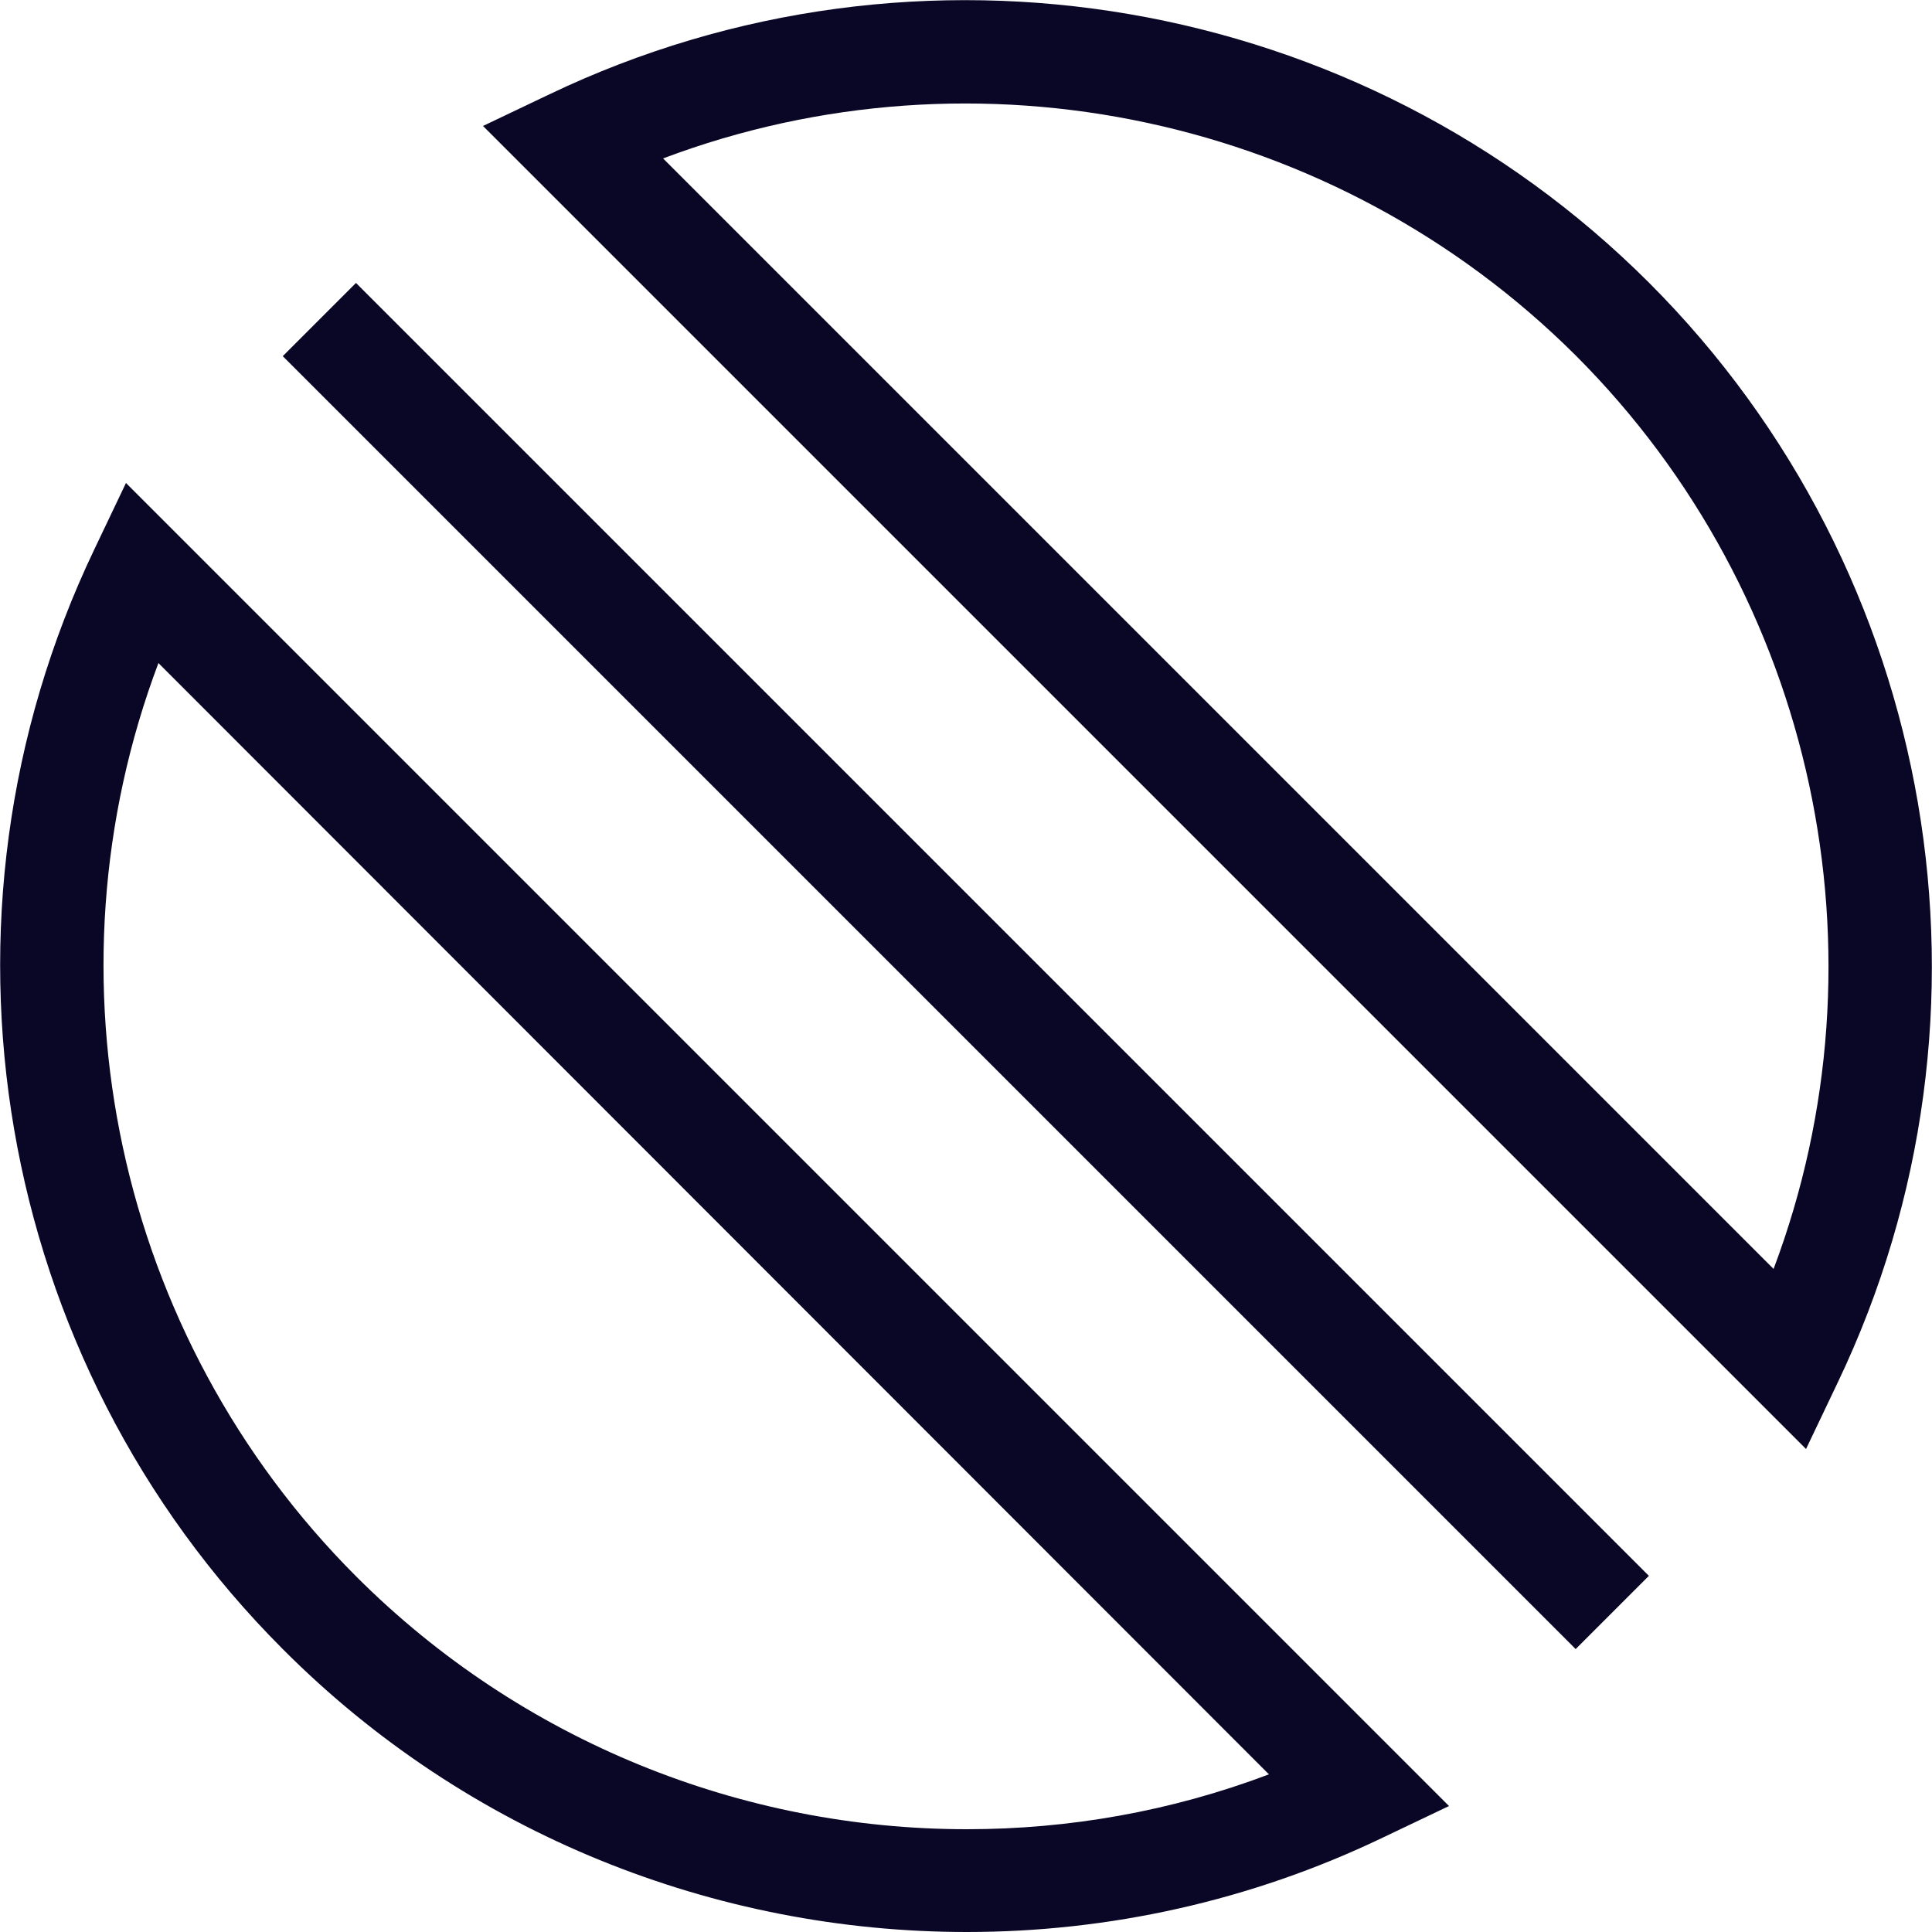
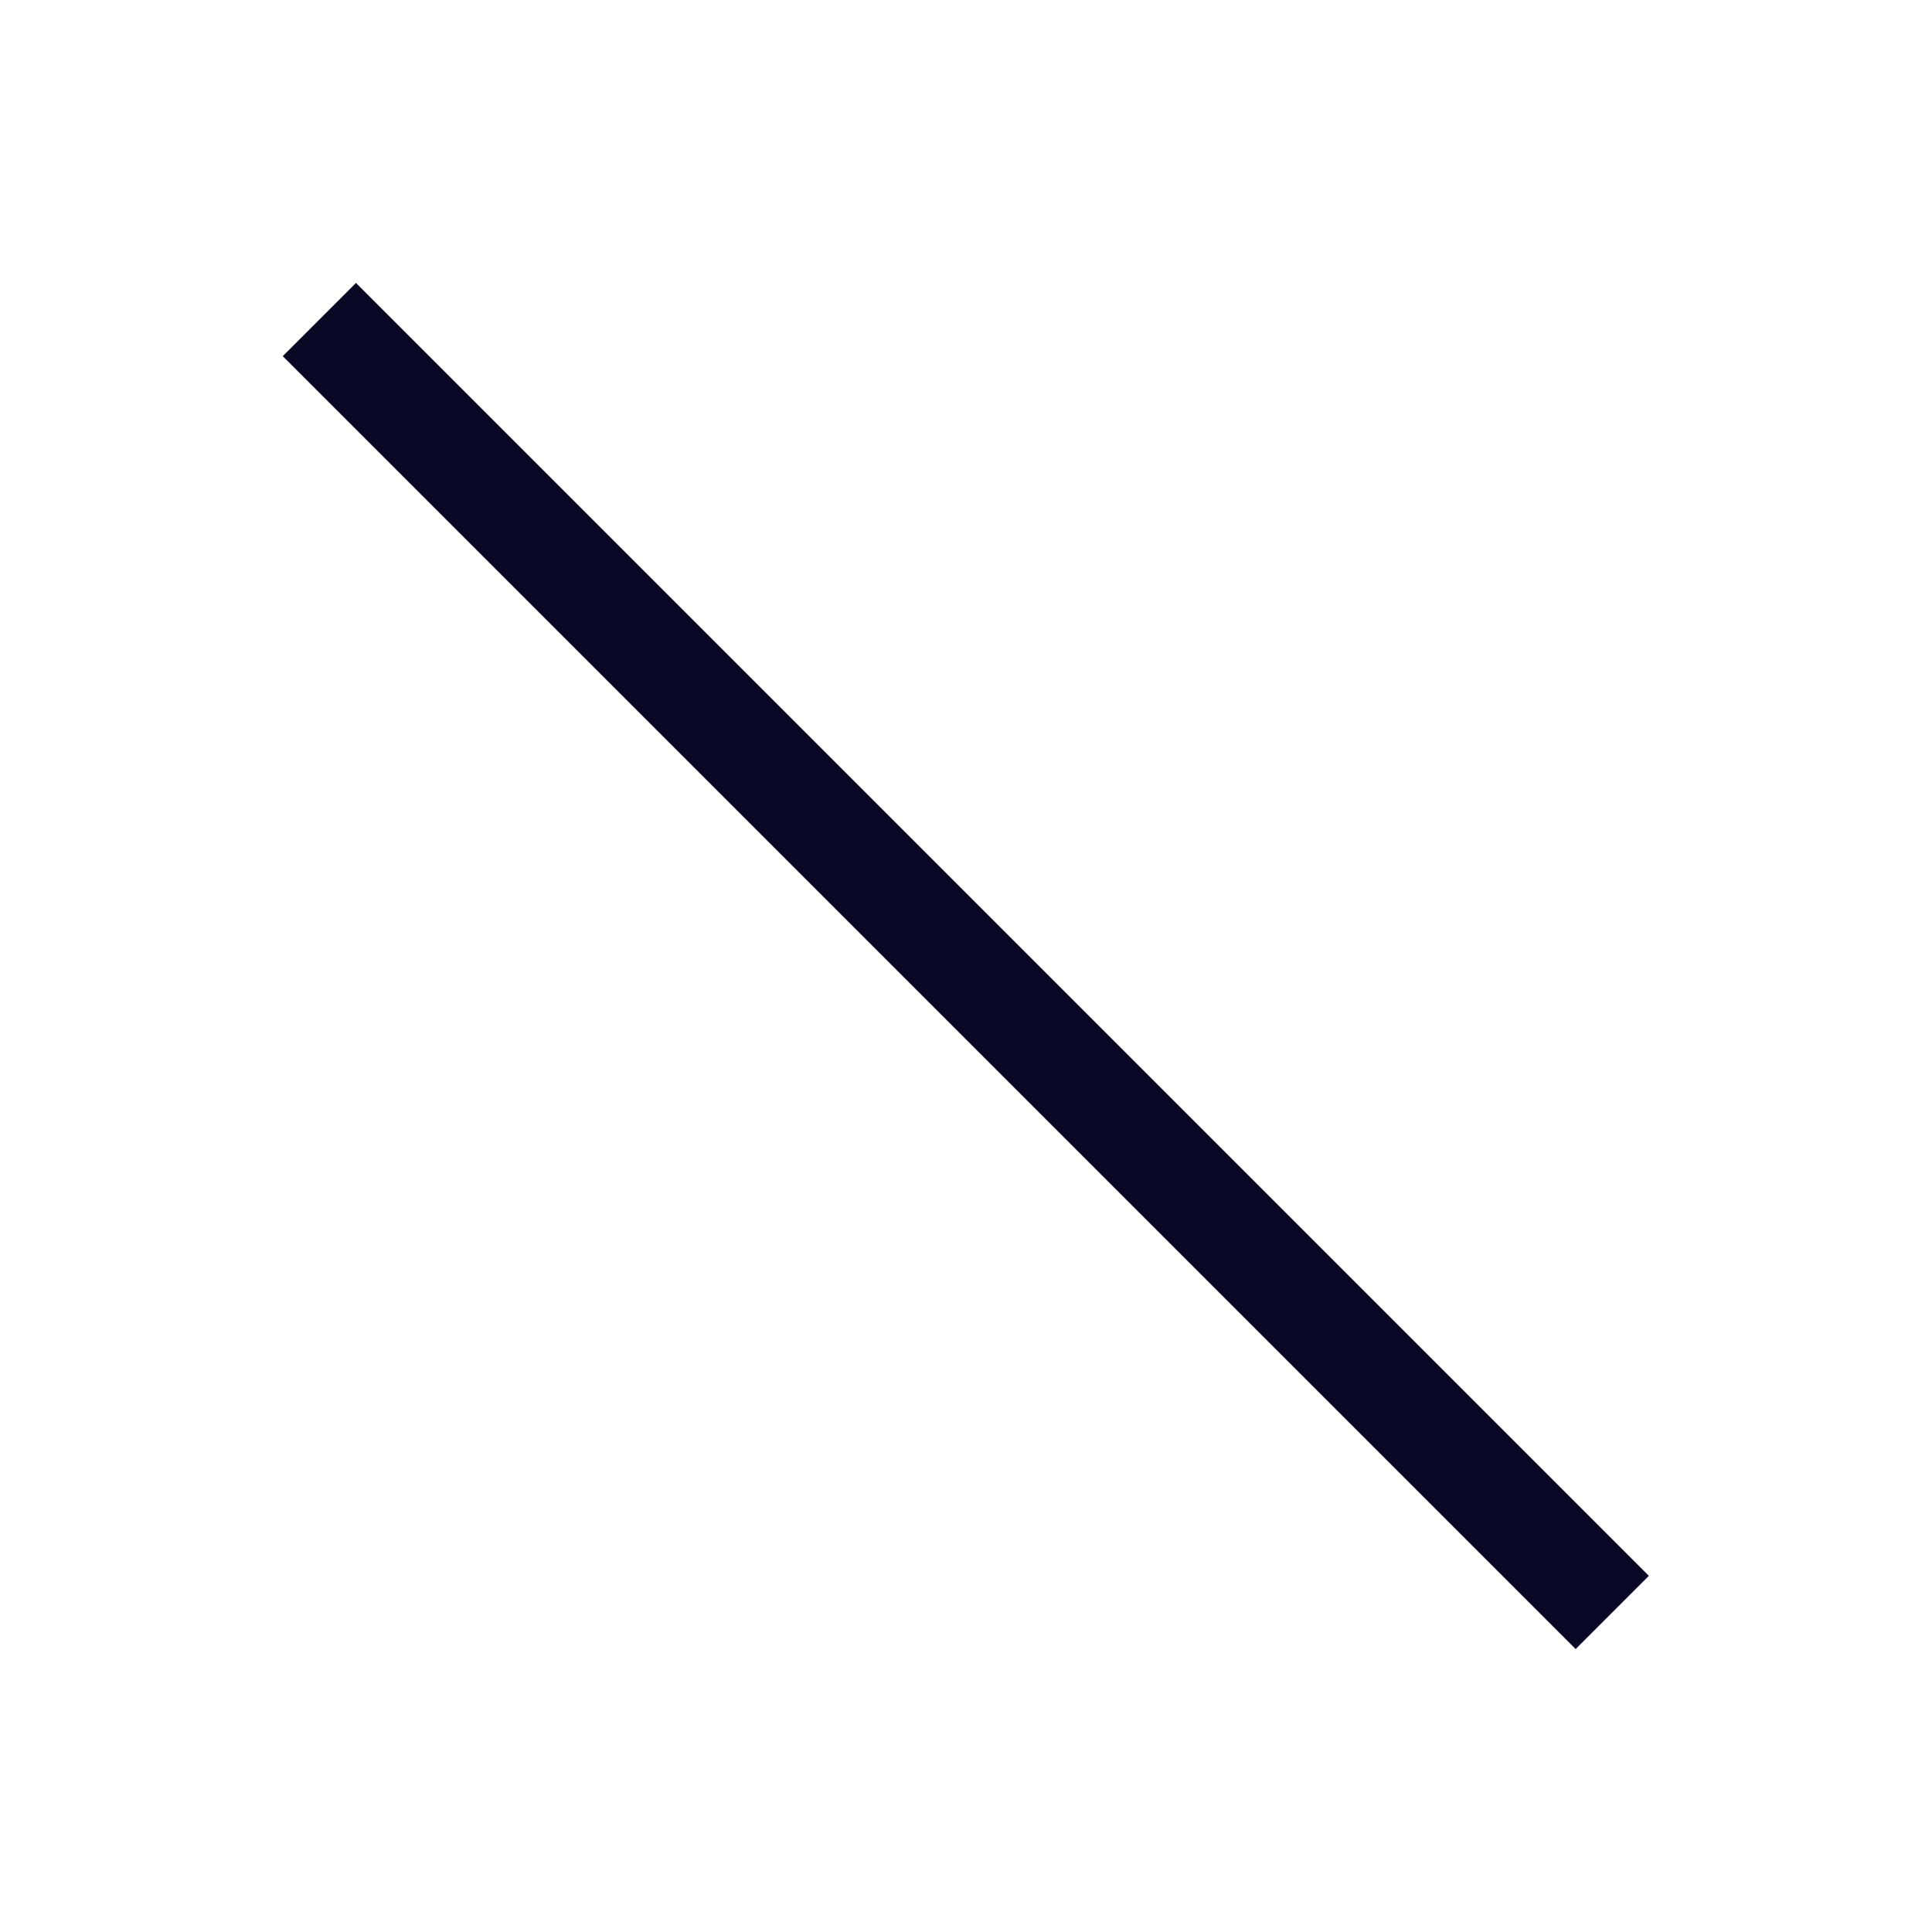
<svg xmlns="http://www.w3.org/2000/svg" id="Layer_1" version="1.1" viewBox="0 0 250 250">
  <defs>
    <style>
      .st0 {
        fill: #0a0726;
      }
    </style>
  </defs>
  <g id="Icon">
    <g>
-       <path class="st0" d="M233.7,187.5L62.5,16.3l8.6-4.1C118.8-10.6,176-.8,213.4,36.6c37.4,37.4,47.2,94.6,24.4,142.3l-4.1,8.6ZM85.8,20.5l143.7,143.7c15.3-40.6,5.5-87.1-25.6-118.2C172.8,15,126.4,5.2,85.8,20.5Z" />
-       <path class="st0" d="M125.1,250c-32.5,0-64.6-12.6-88.5-36.6C-.8,176-10.6,118.8,12.2,71.1l4.1-8.6,171.2,171.2-8.6,4.1c-17.1,8.2-35.5,12.2-53.8,12.2ZM20.5,85.8c-15.3,40.6-5.5,87.1,25.6,118.2,21.4,21.4,50,32.7,79,32.7,13.2,0,26.4-2.3,39.1-7.1L20.5,85.8Z" />
      <rect class="st0" x="118.3" y="6.7" width="13.4" height="236.6" transform="translate(-51.8 125) rotate(-45)" />
    </g>
  </g>
</svg>